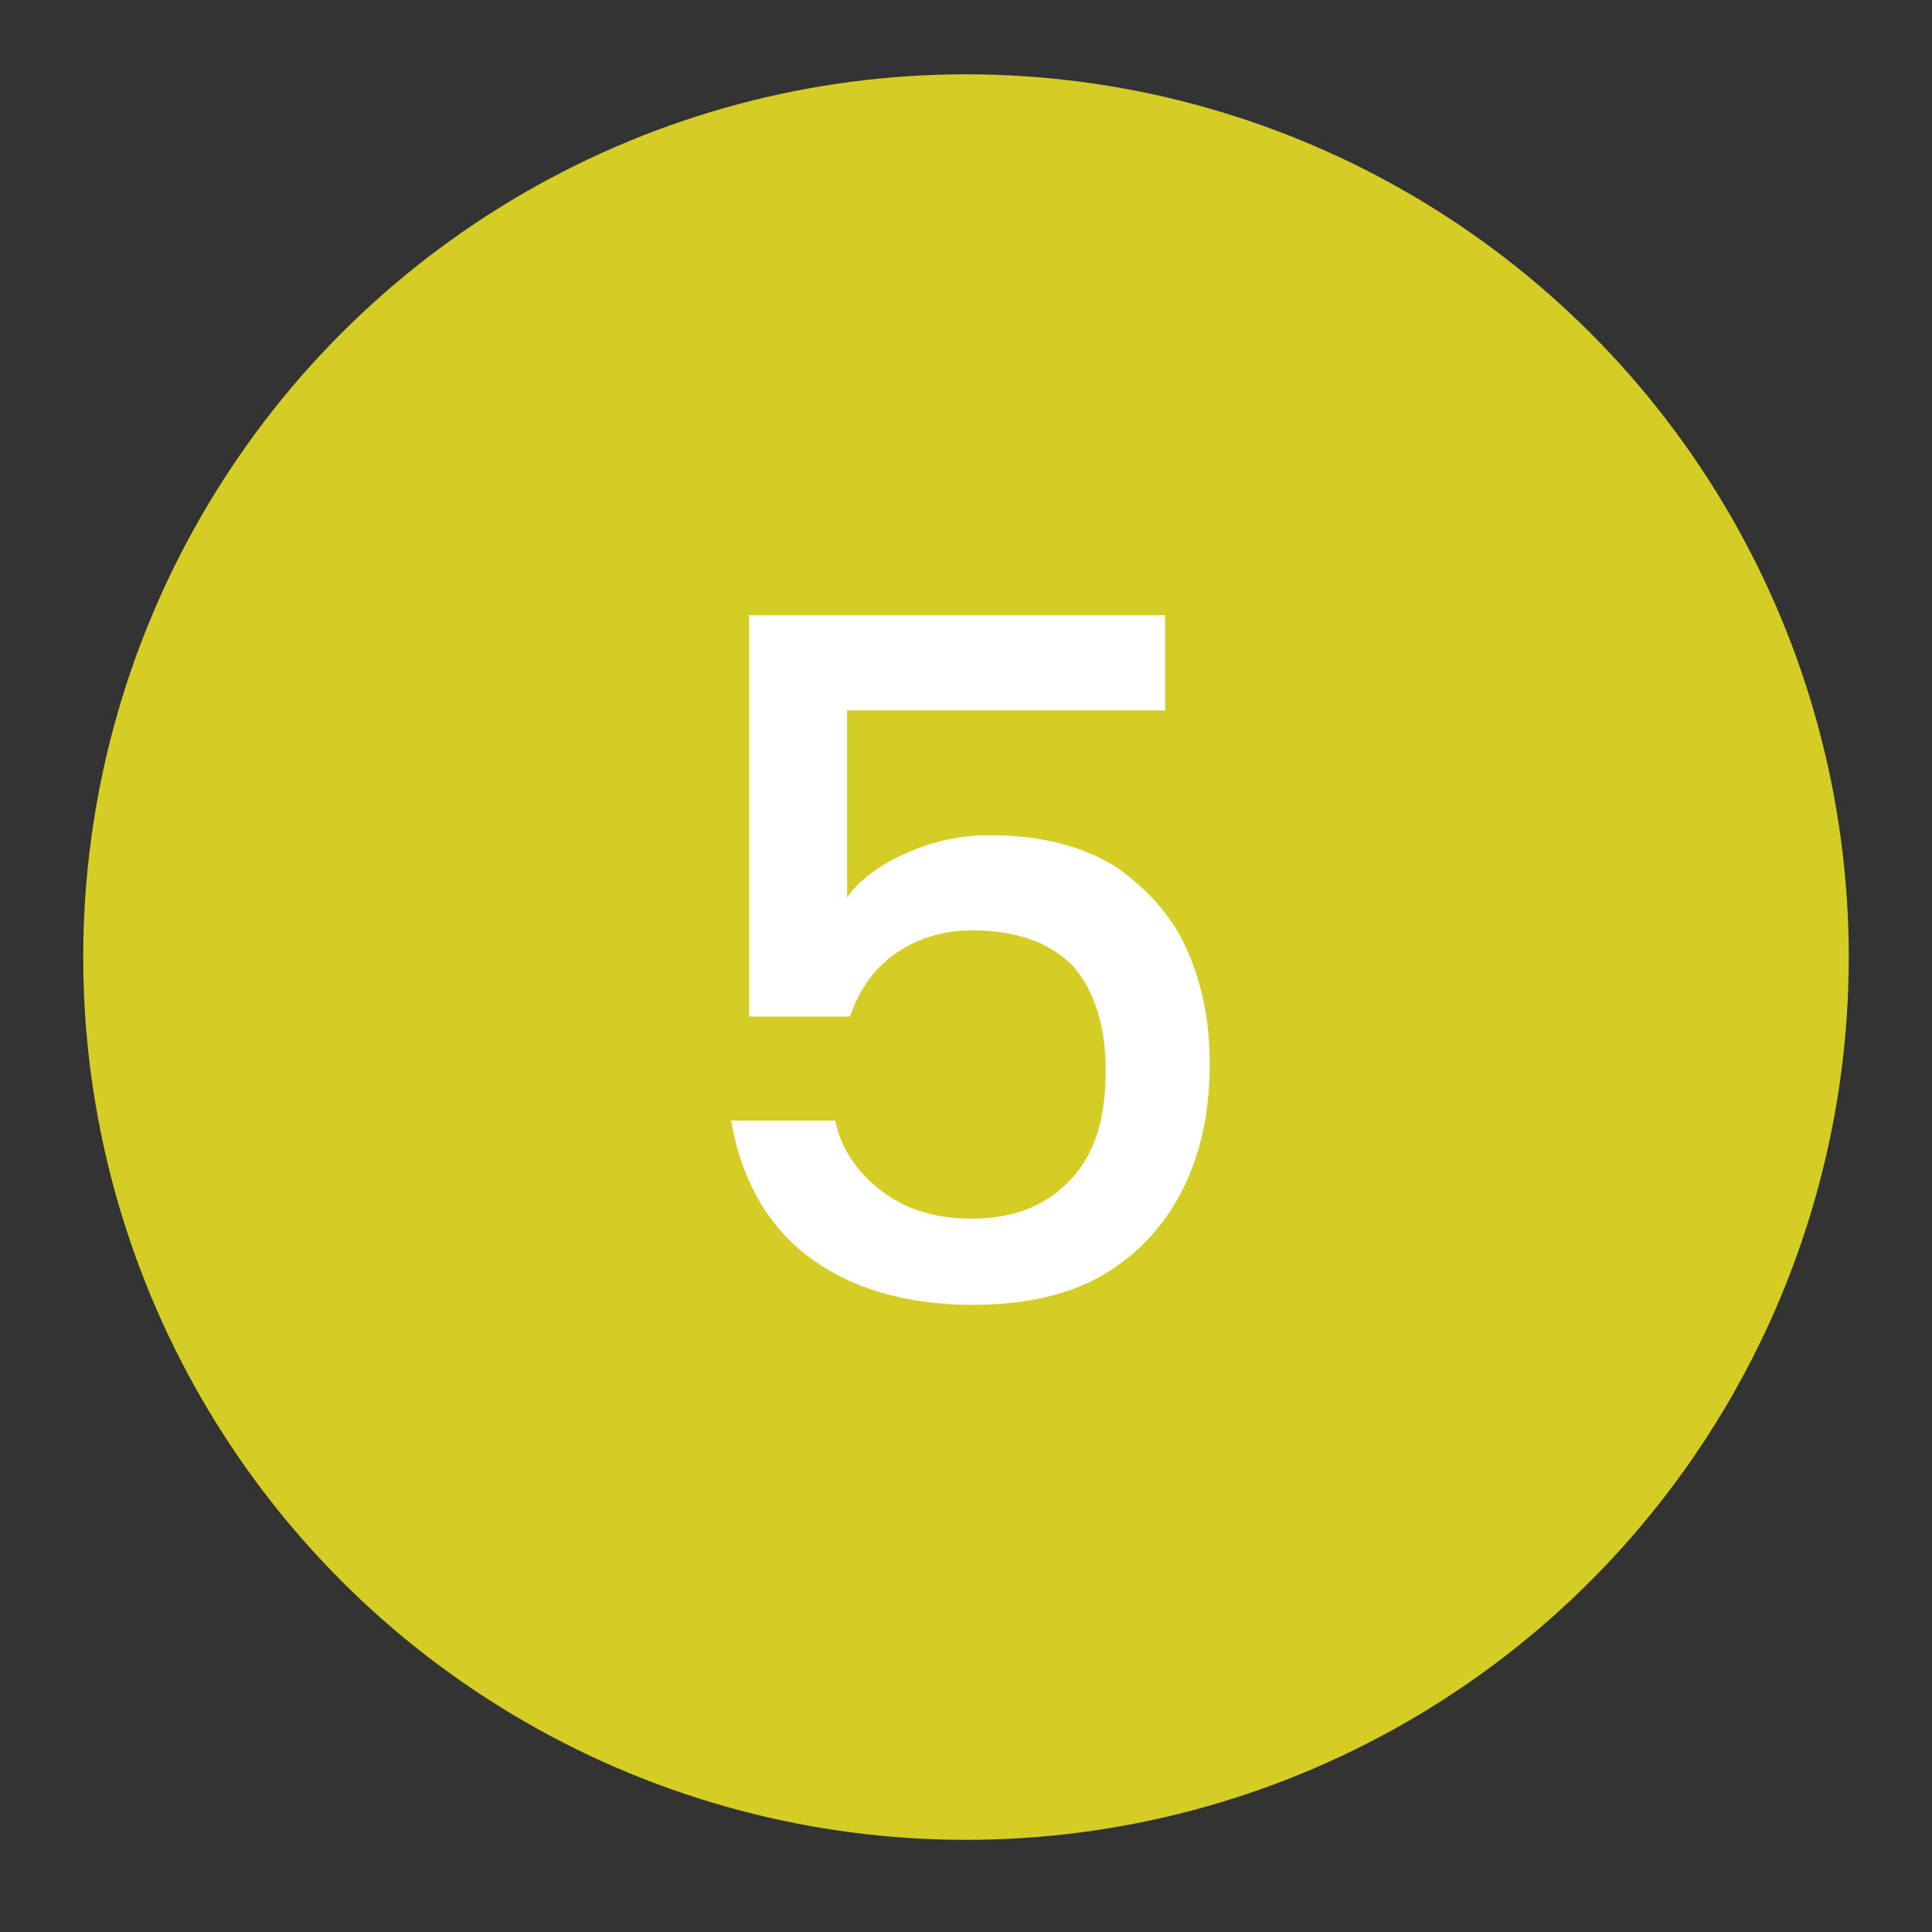
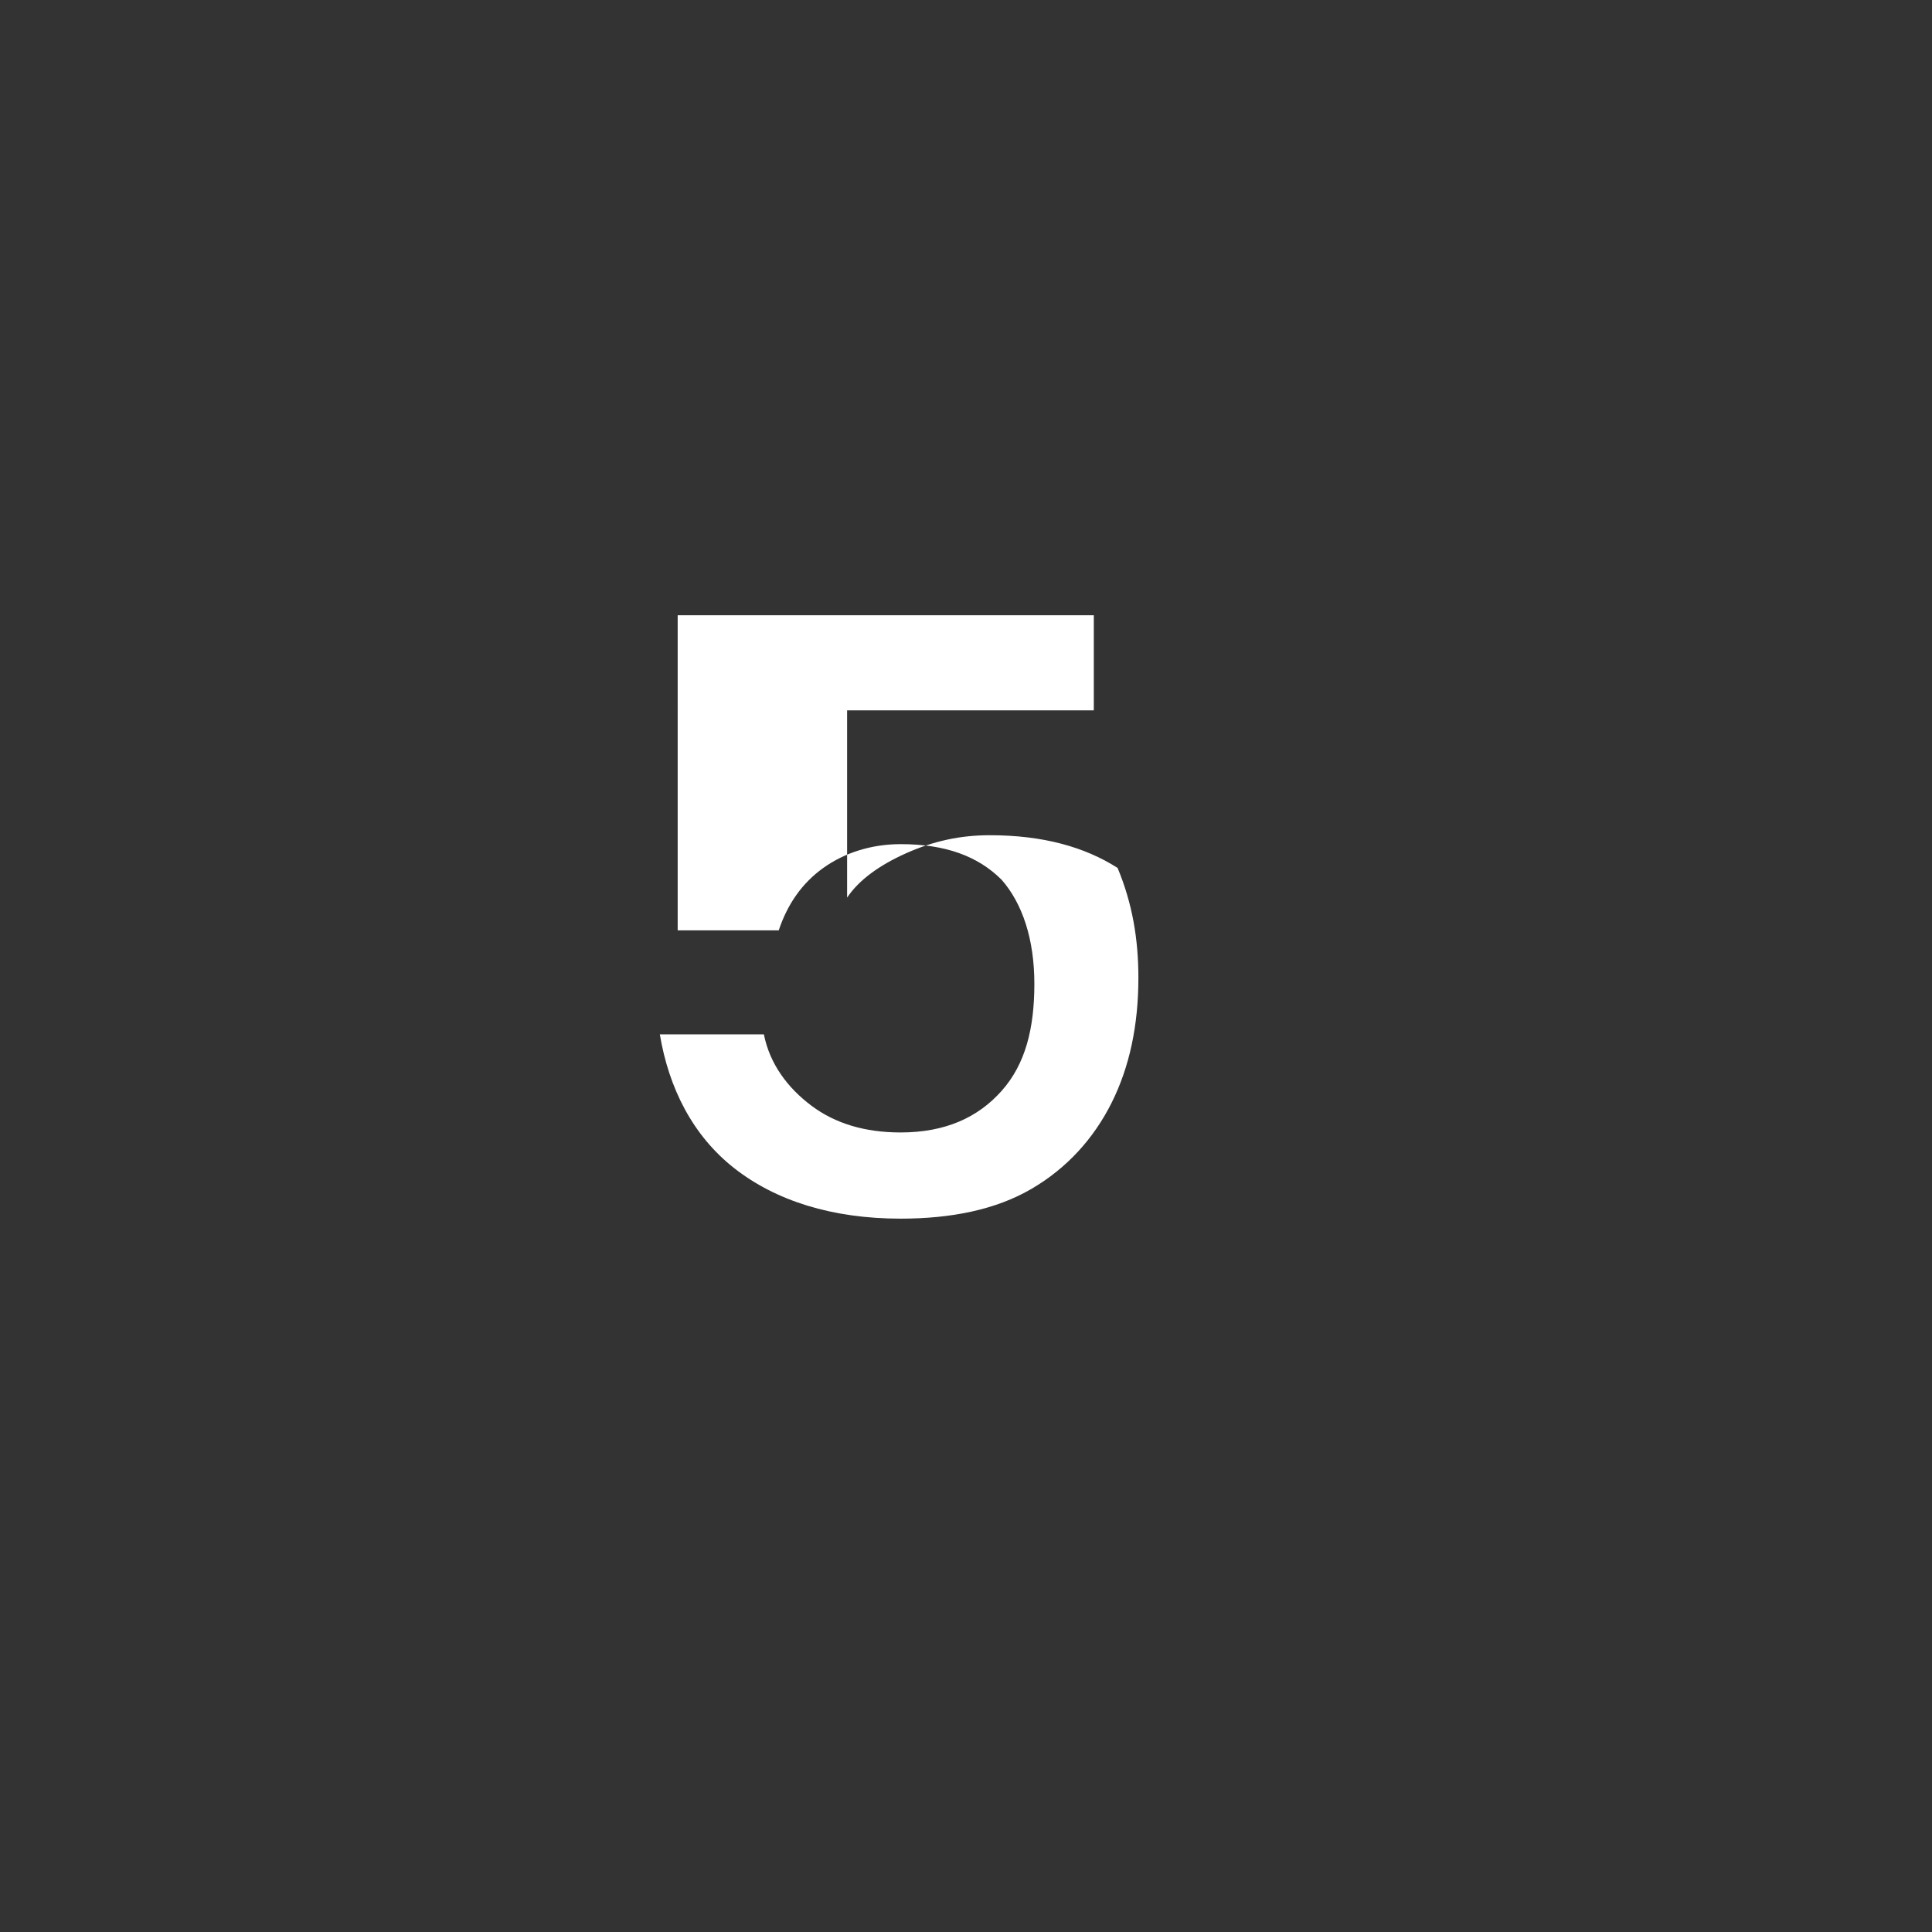
<svg xmlns="http://www.w3.org/2000/svg" id="Calque_1" x="0px" y="0px" viewBox="0 0 65 65" style="enable-background:new 0 0 65 65;" xml:space="preserve">
  <rect x="0" y="0" width="65" height="65" fill="#333333" stroke="none" />
  <style type="text/css">	.st0{fill:#D4CD25;}	.st1{fill:#FFFFFF;}</style>
  <g>
    <g>
-       <ellipse class="st0" cx="32.5" cy="32.2" rx="29.7" ry="29.7" />
-     </g>
+       </g>
    <g>
-       <path class="st1" d="M39.2,23.9H28.5v6.3c0.4-0.6,1.1-1.1,2-1.5c0.9-0.4,1.8-0.6,2.8-0.6c1.8,0,3.2,0.4,4.3,1.1   c1.1,0.8,1.9,1.7,2.4,2.9c0.5,1.2,0.7,2.4,0.7,3.7c0,1.6-0.3,3-0.9,4.2c-0.6,1.2-1.5,2.2-2.7,2.9s-2.7,1-4.4,1   c-2.3,0-4.2-0.6-5.6-1.7s-2.2-2.7-2.5-4.5h3.5c0.2,1,0.8,1.8,1.6,2.4c0.8,0.6,1.8,0.9,3,0.9c1.5,0,2.6-0.5,3.4-1.4   c0.8-0.9,1.1-2.1,1.1-3.6c0-1.5-0.4-2.7-1.1-3.5c-0.8-0.8-1.9-1.2-3.4-1.2c-1,0-1.9,0.3-2.6,0.8c-0.7,0.5-1.2,1.2-1.5,2.1h-3.4   V20.7h14V23.9z" />
+       <path class="st1" d="M39.2,23.9H28.5v6.3c0.4-0.6,1.1-1.1,2-1.5c0.9-0.4,1.8-0.6,2.8-0.6c1.8,0,3.2,0.4,4.3,1.1   c0.5,1.2,0.7,2.4,0.7,3.7c0,1.6-0.3,3-0.9,4.2c-0.6,1.2-1.5,2.2-2.7,2.9s-2.7,1-4.4,1   c-2.3,0-4.2-0.6-5.6-1.7s-2.2-2.7-2.5-4.5h3.5c0.2,1,0.8,1.8,1.6,2.4c0.8,0.6,1.8,0.9,3,0.9c1.5,0,2.6-0.5,3.4-1.4   c0.8-0.9,1.1-2.1,1.1-3.6c0-1.5-0.4-2.7-1.1-3.5c-0.8-0.8-1.9-1.2-3.4-1.2c-1,0-1.9,0.3-2.6,0.8c-0.7,0.5-1.2,1.2-1.5,2.1h-3.4   V20.7h14V23.9z" />
    </g>
  </g>
</svg>